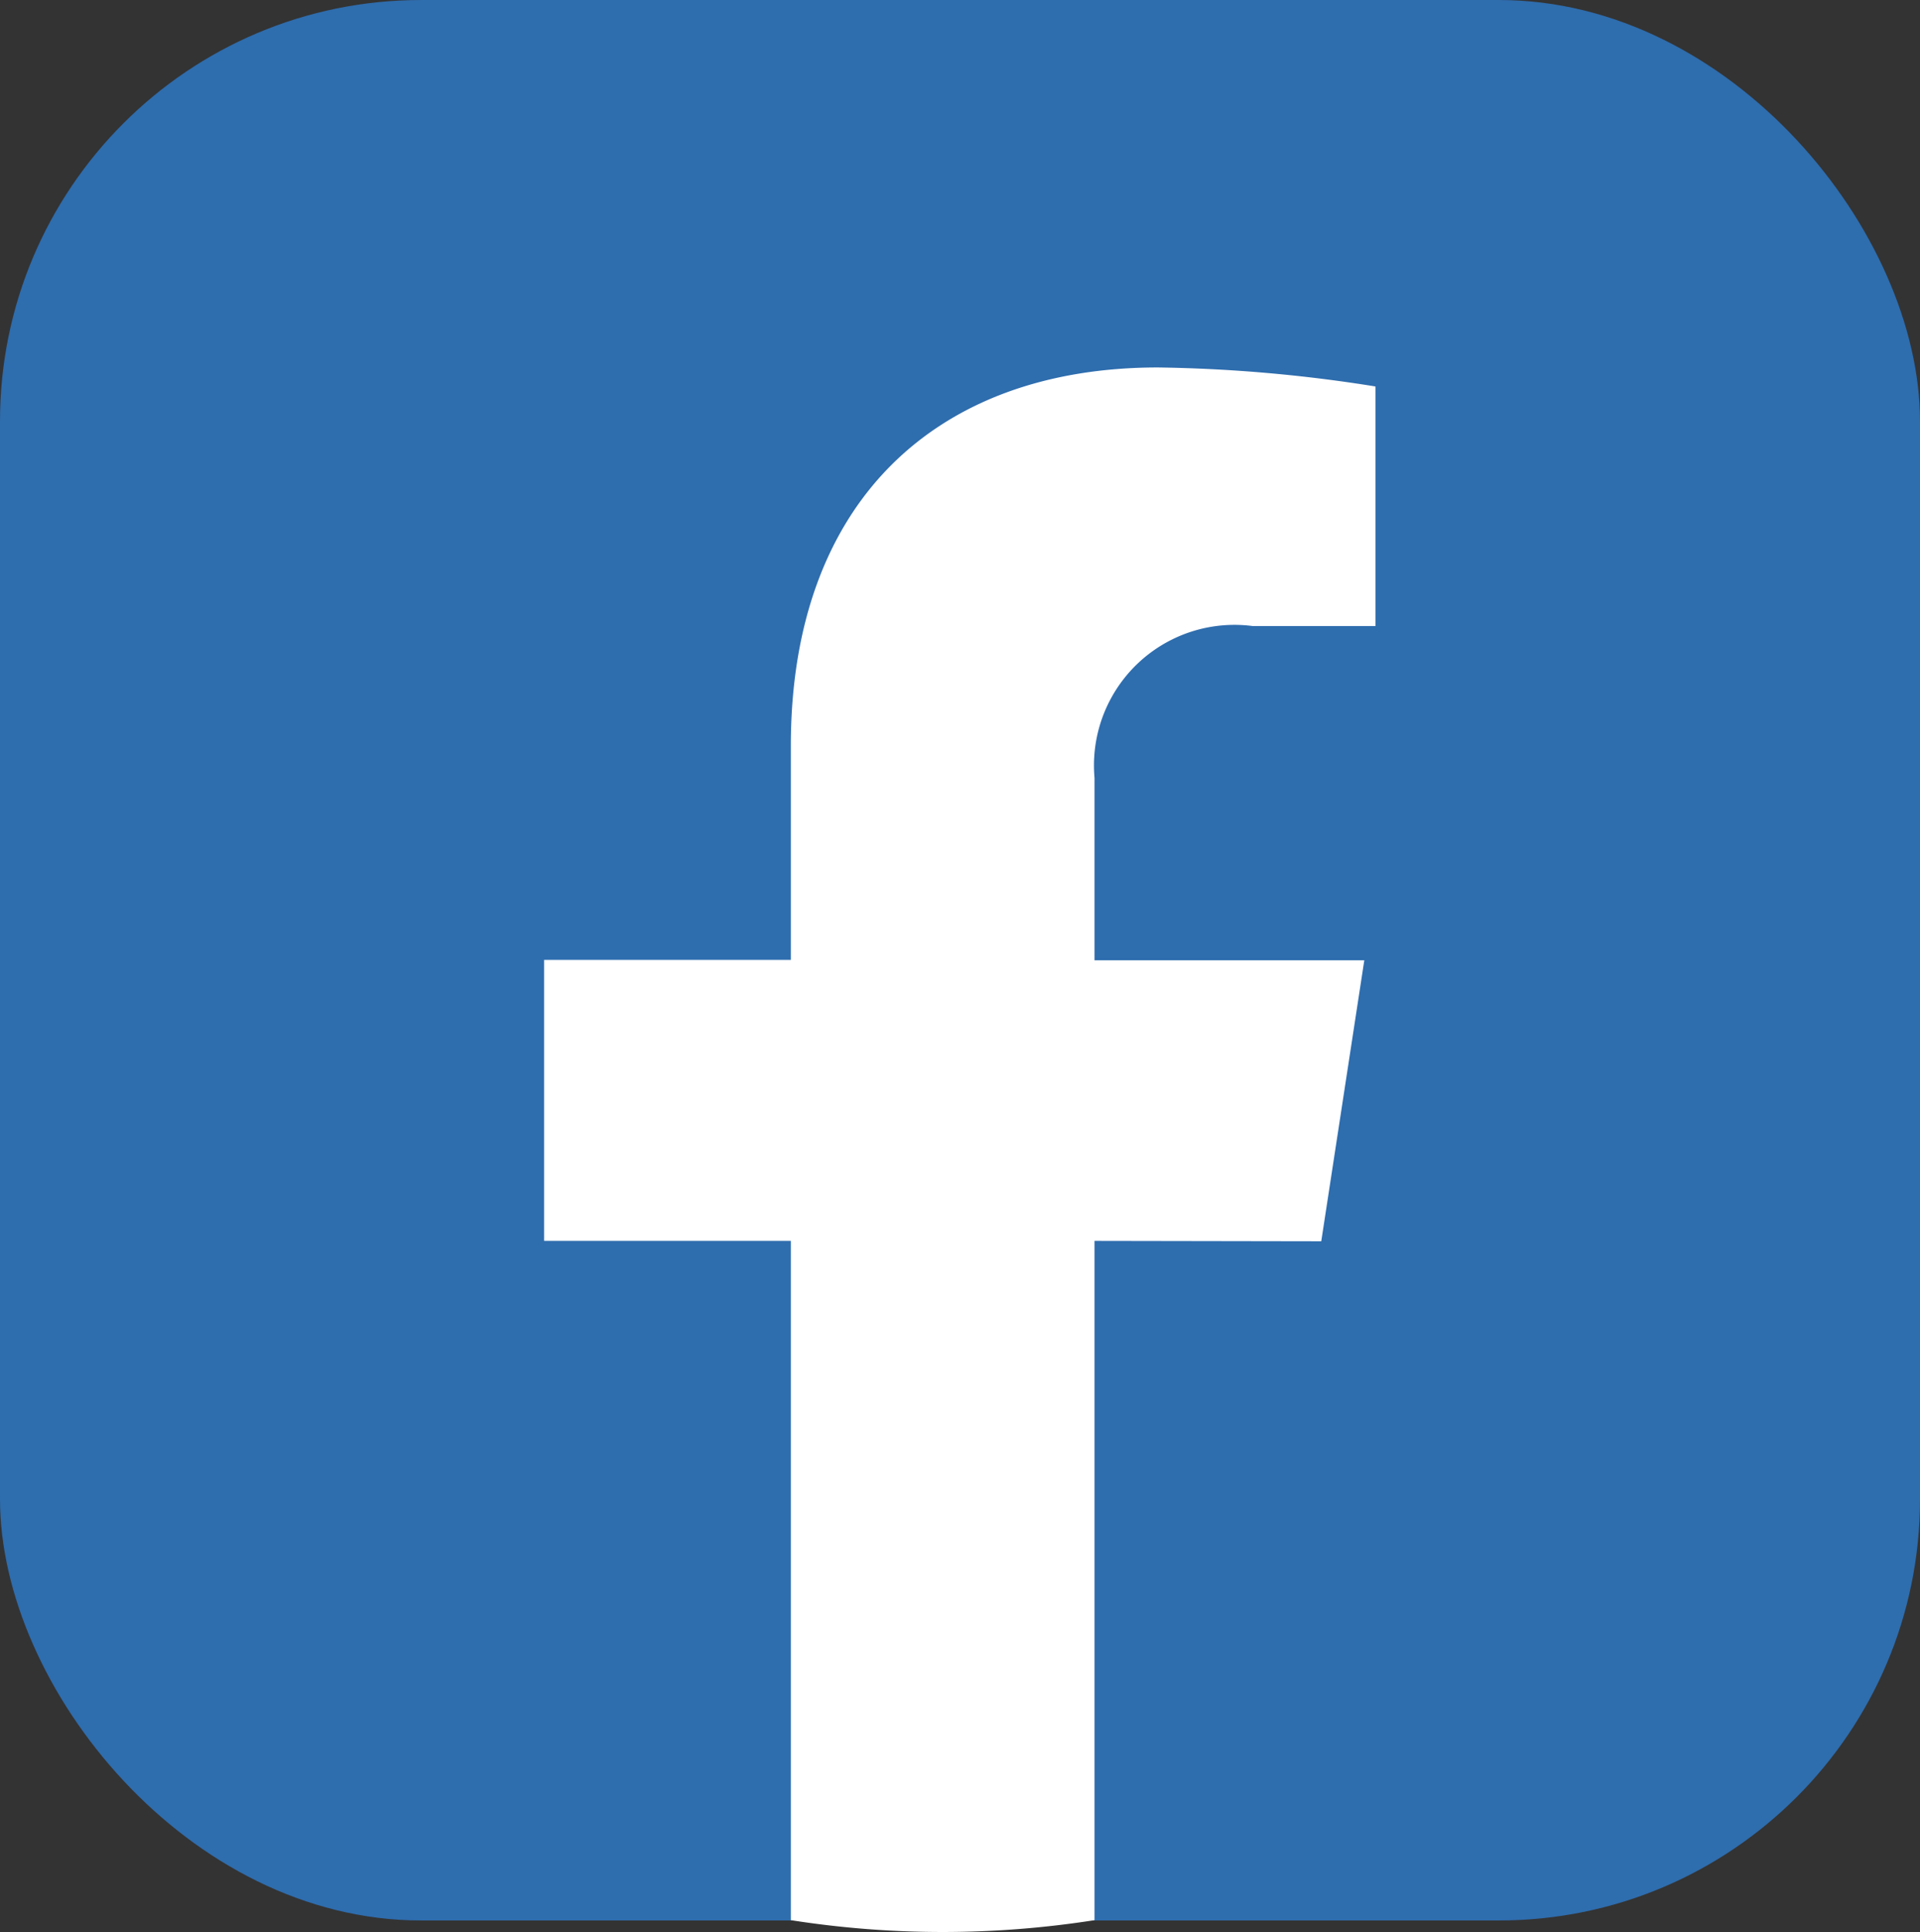
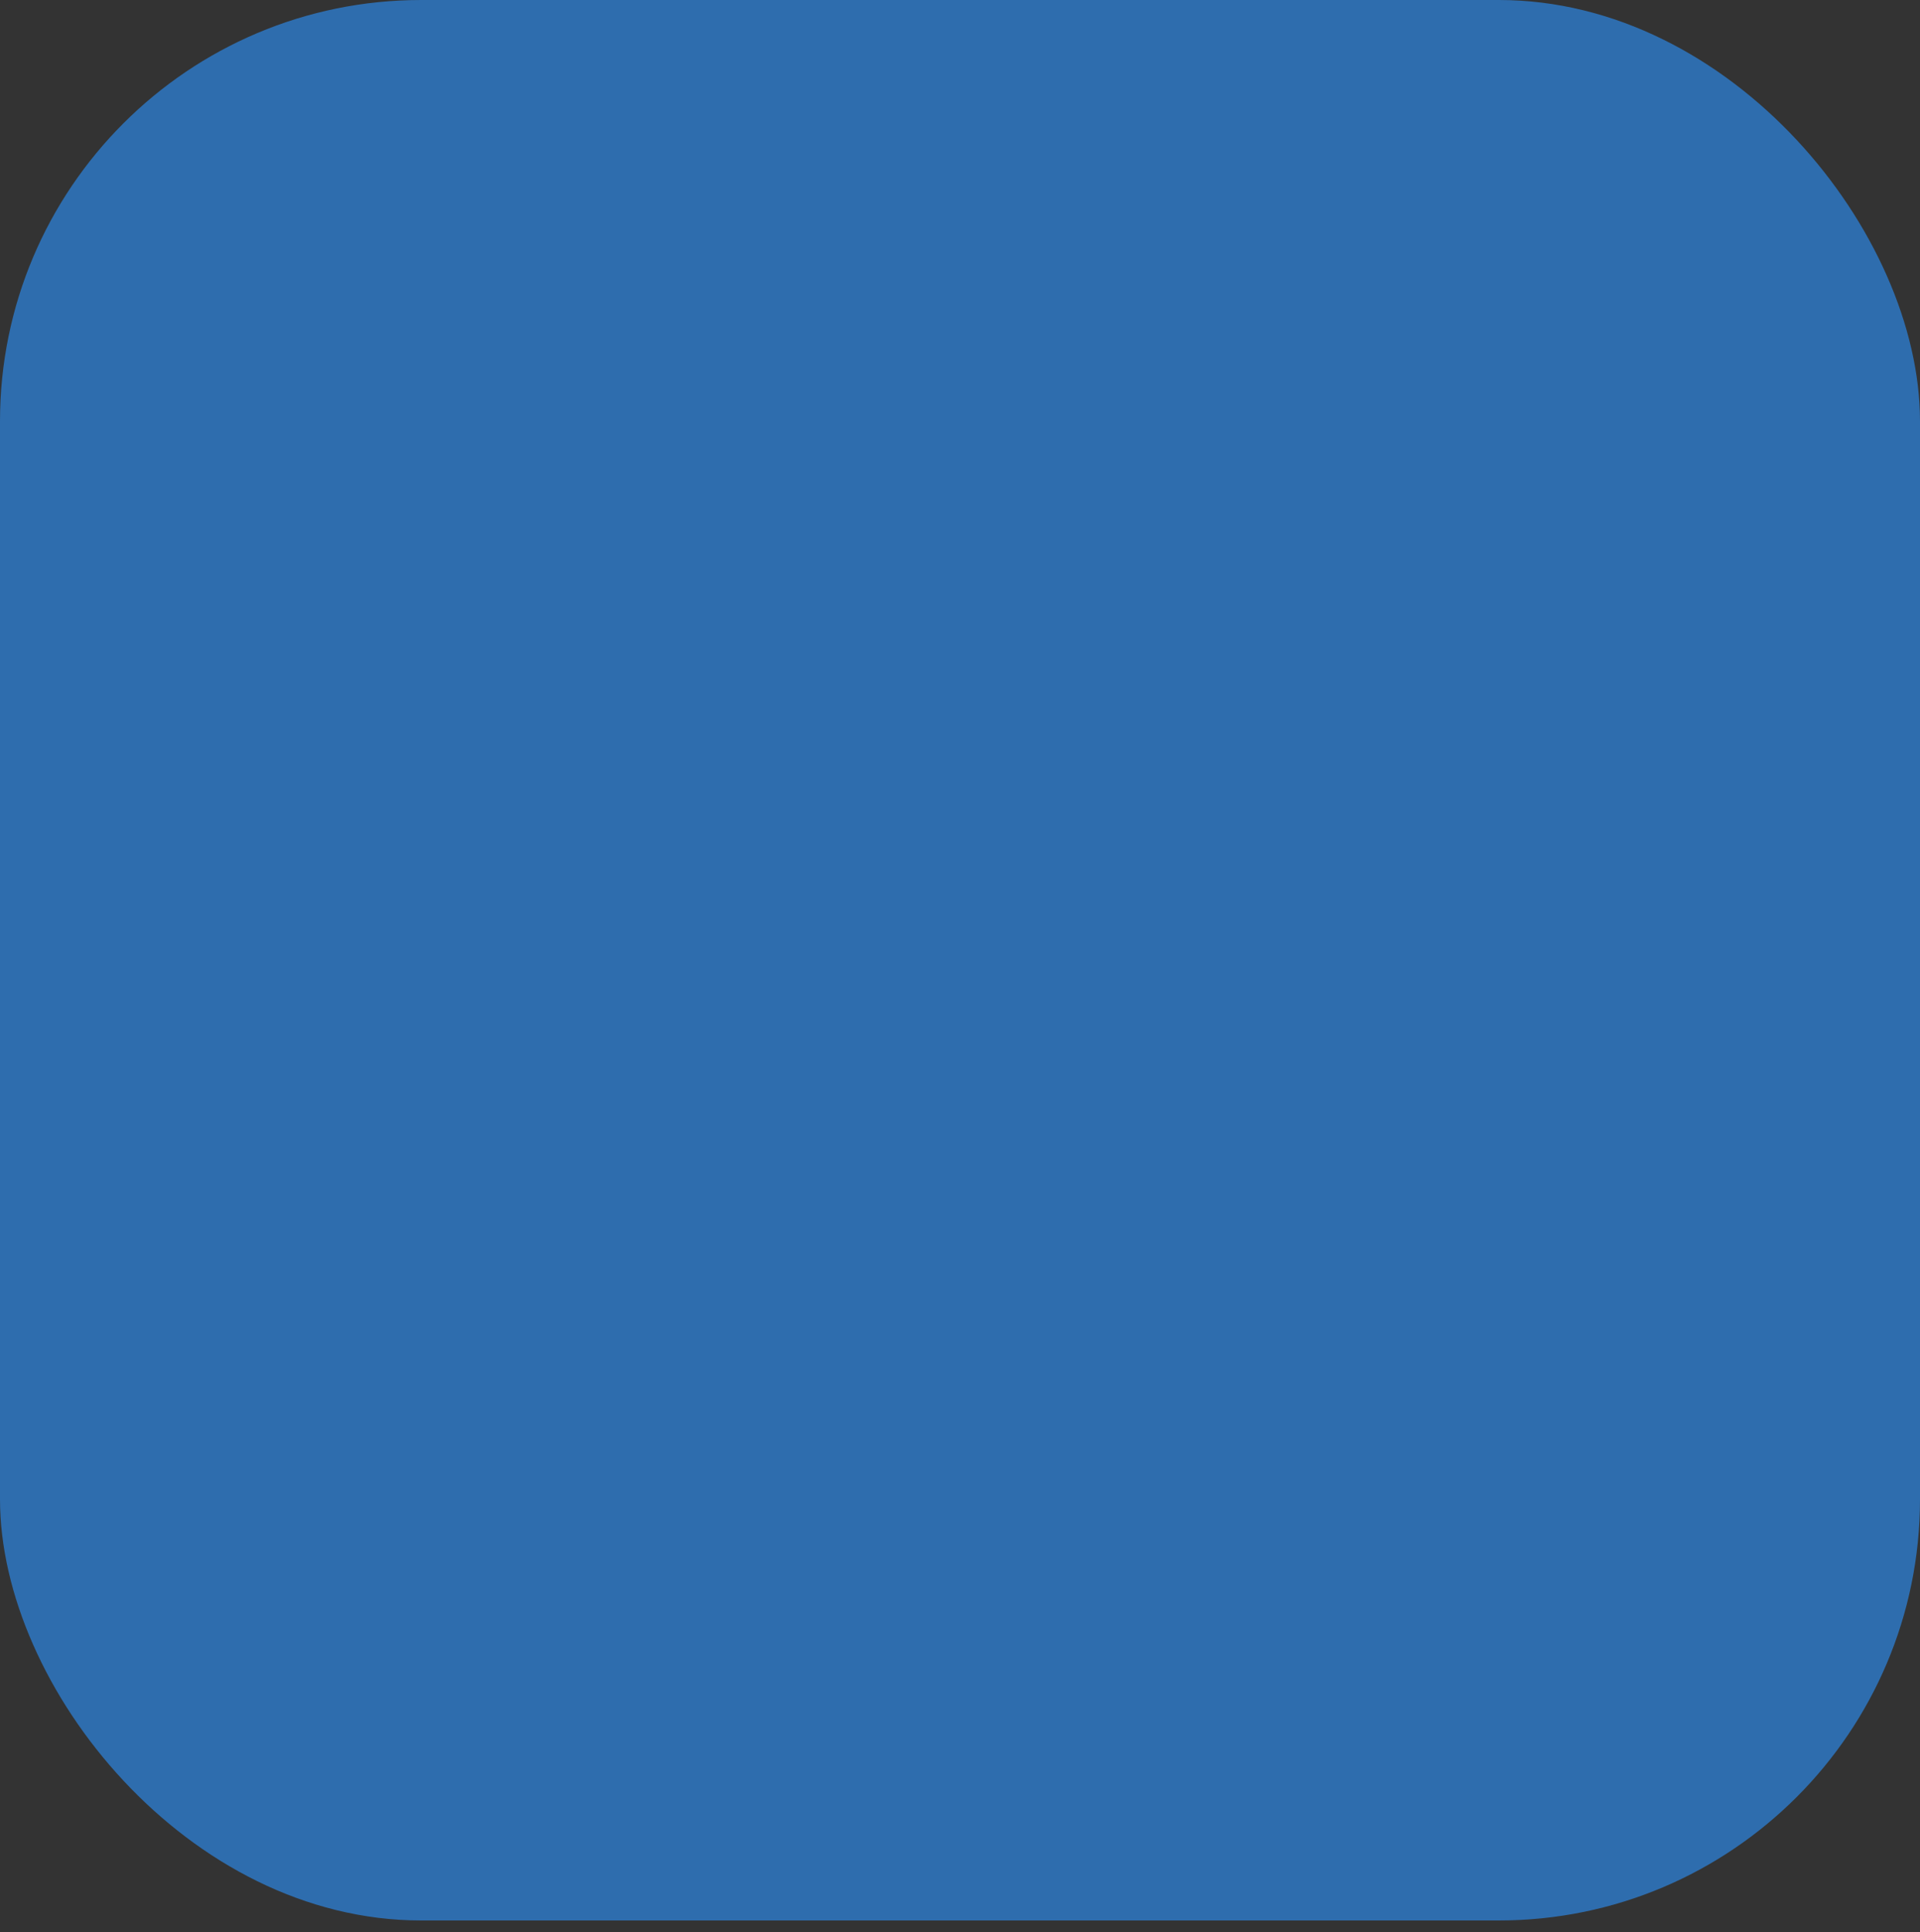
<svg xmlns="http://www.w3.org/2000/svg" width="24.846" height="25" viewBox="0 0 24.846 25">
  <rect x="0" y="0" width="24.846" height="25" fill="#333333" stroke="none" />
  <g id="グループ_725" data-name="グループ 725" transform="translate(-1239.236 -98.546)">
    <rect id="長方形_184" data-name="長方形 184" width="24.846" height="24.846" rx="5.45" transform="translate(1239.236 98.546)" fill="#2e6dae" />
-     <path id="パス_1959" data-name="パス 1959" d="M1256.334,114.605l.557-3.636H1253.4V108.61a1.818,1.818,0,0,1,2.05-1.964h1.586v-3.1a19.328,19.328,0,0,0-2.816-.246c-2.872,0-4.75,1.742-4.75,4.894v2.77h-3.193v3.636h3.193v8.788a12.694,12.694,0,0,0,3.93,0v-8.788Z" fill="#fff" />
  </g>
</svg>